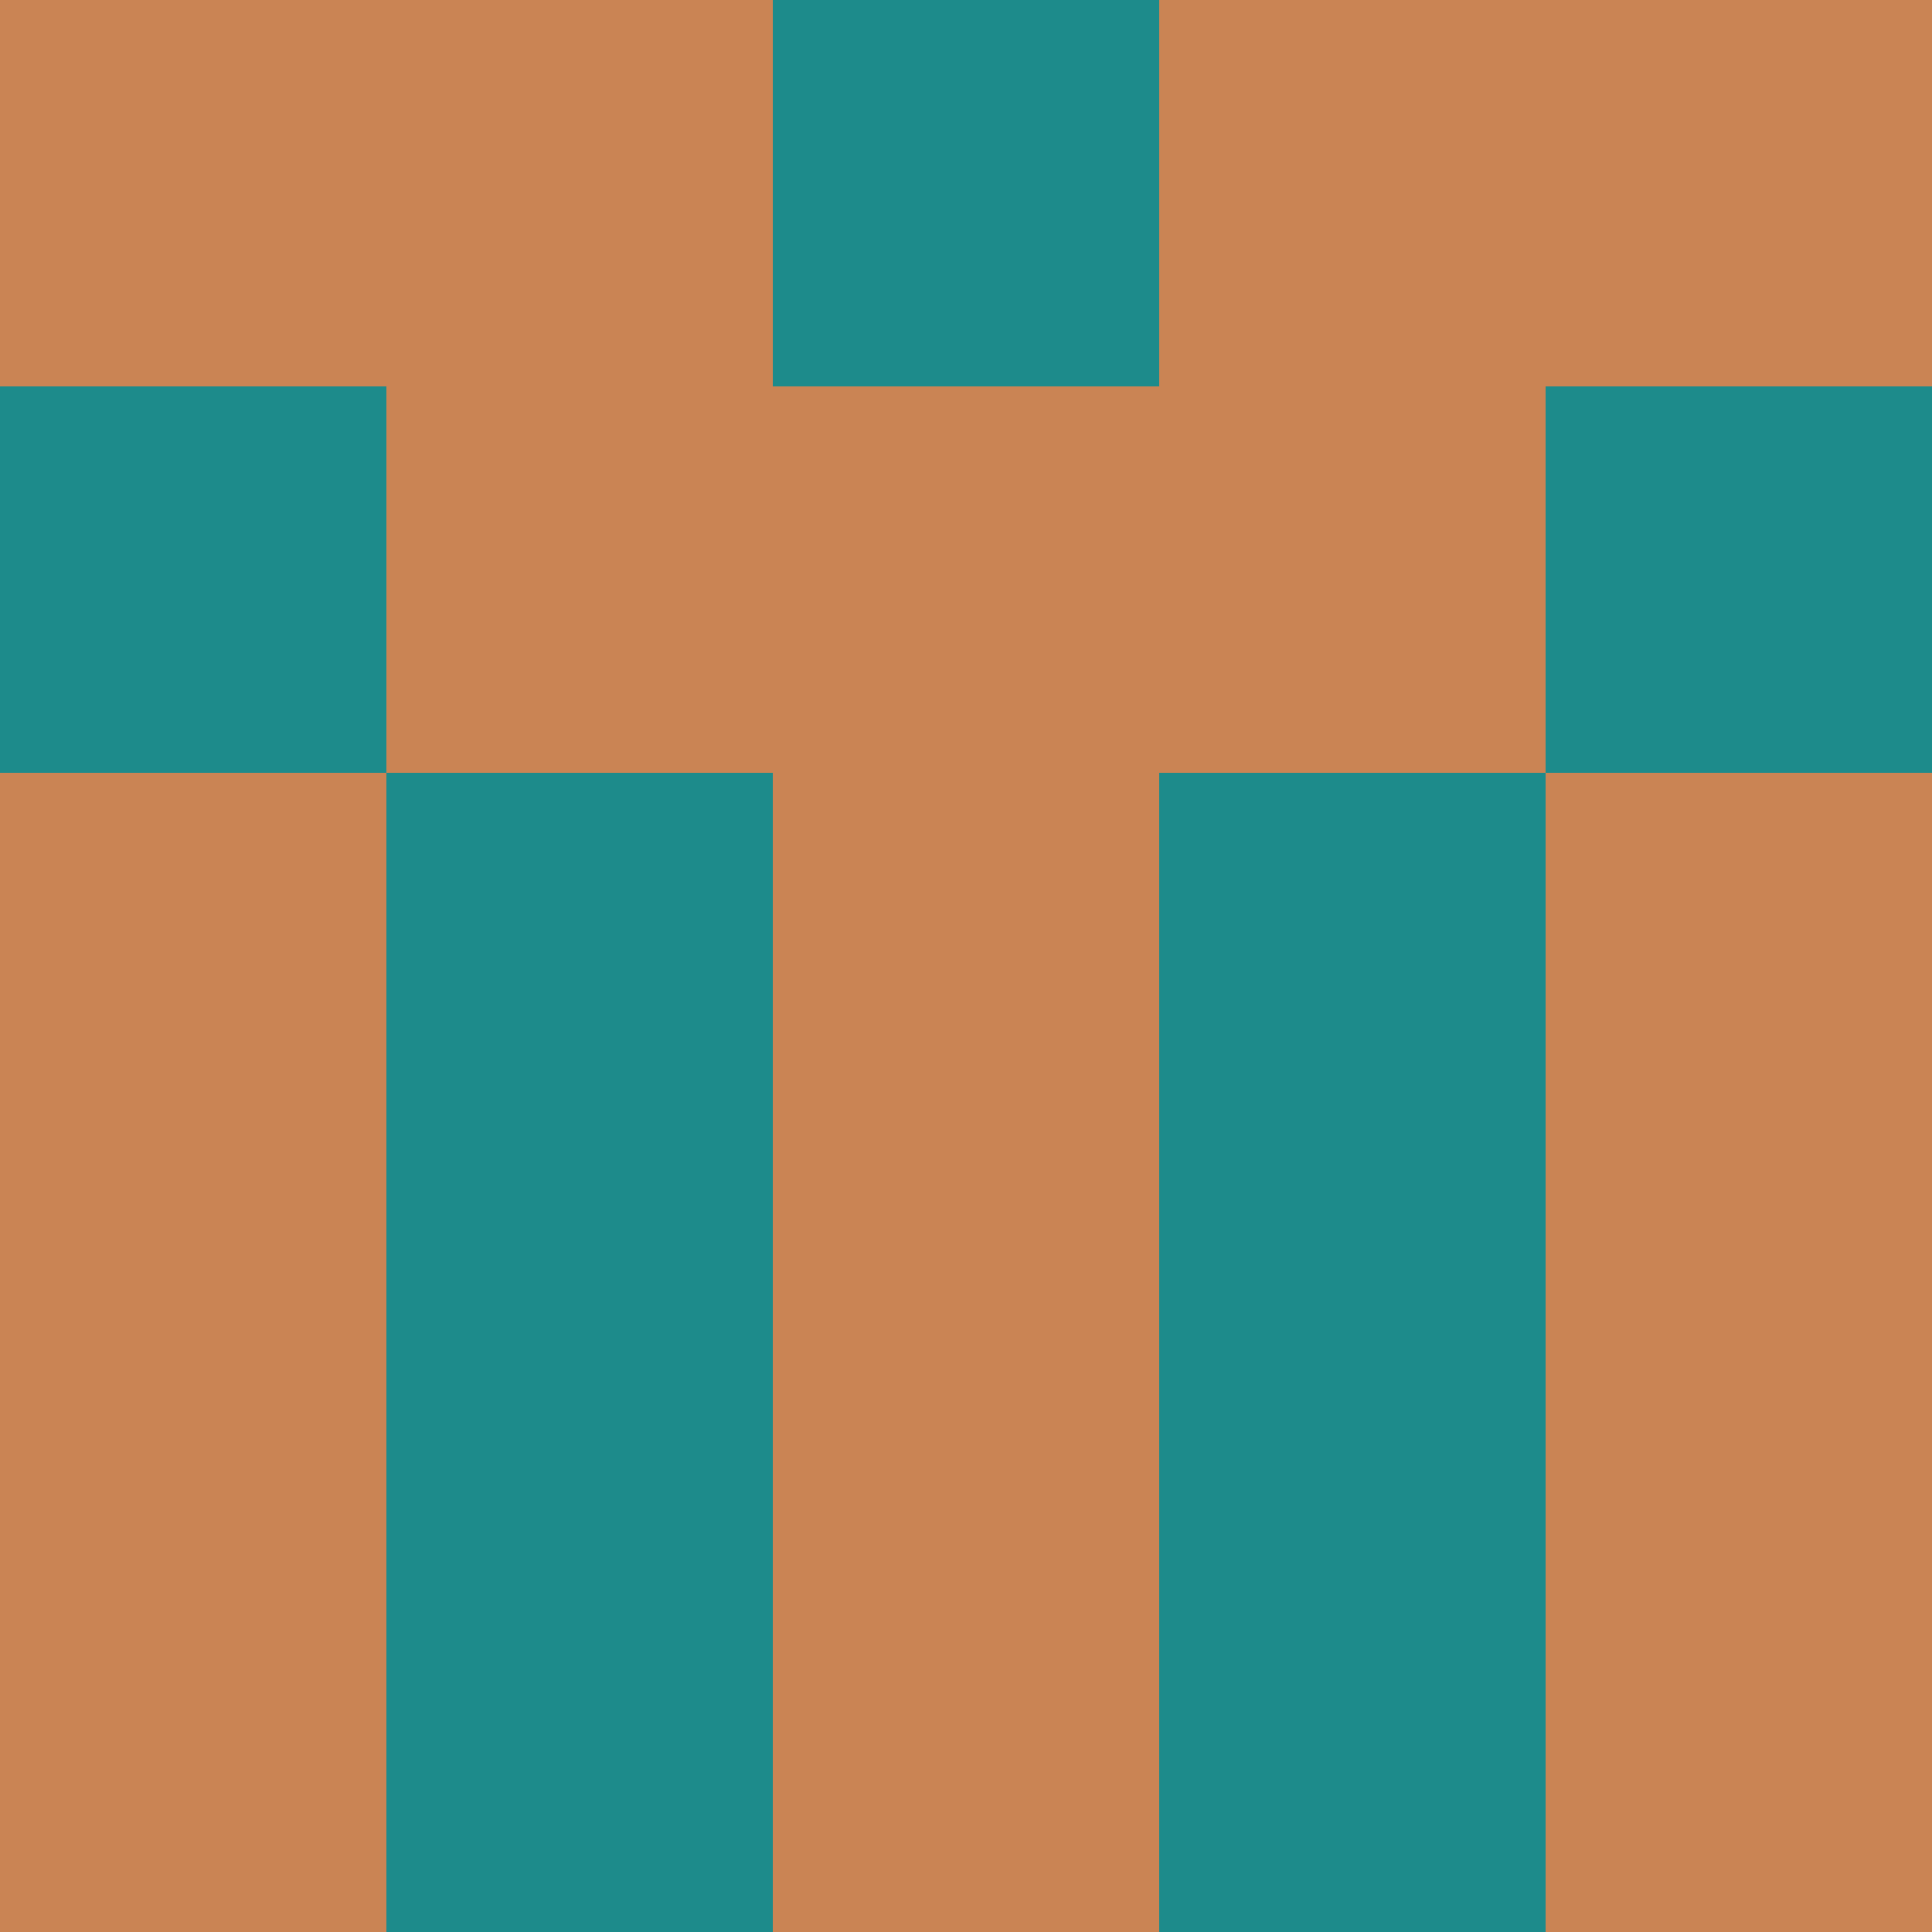
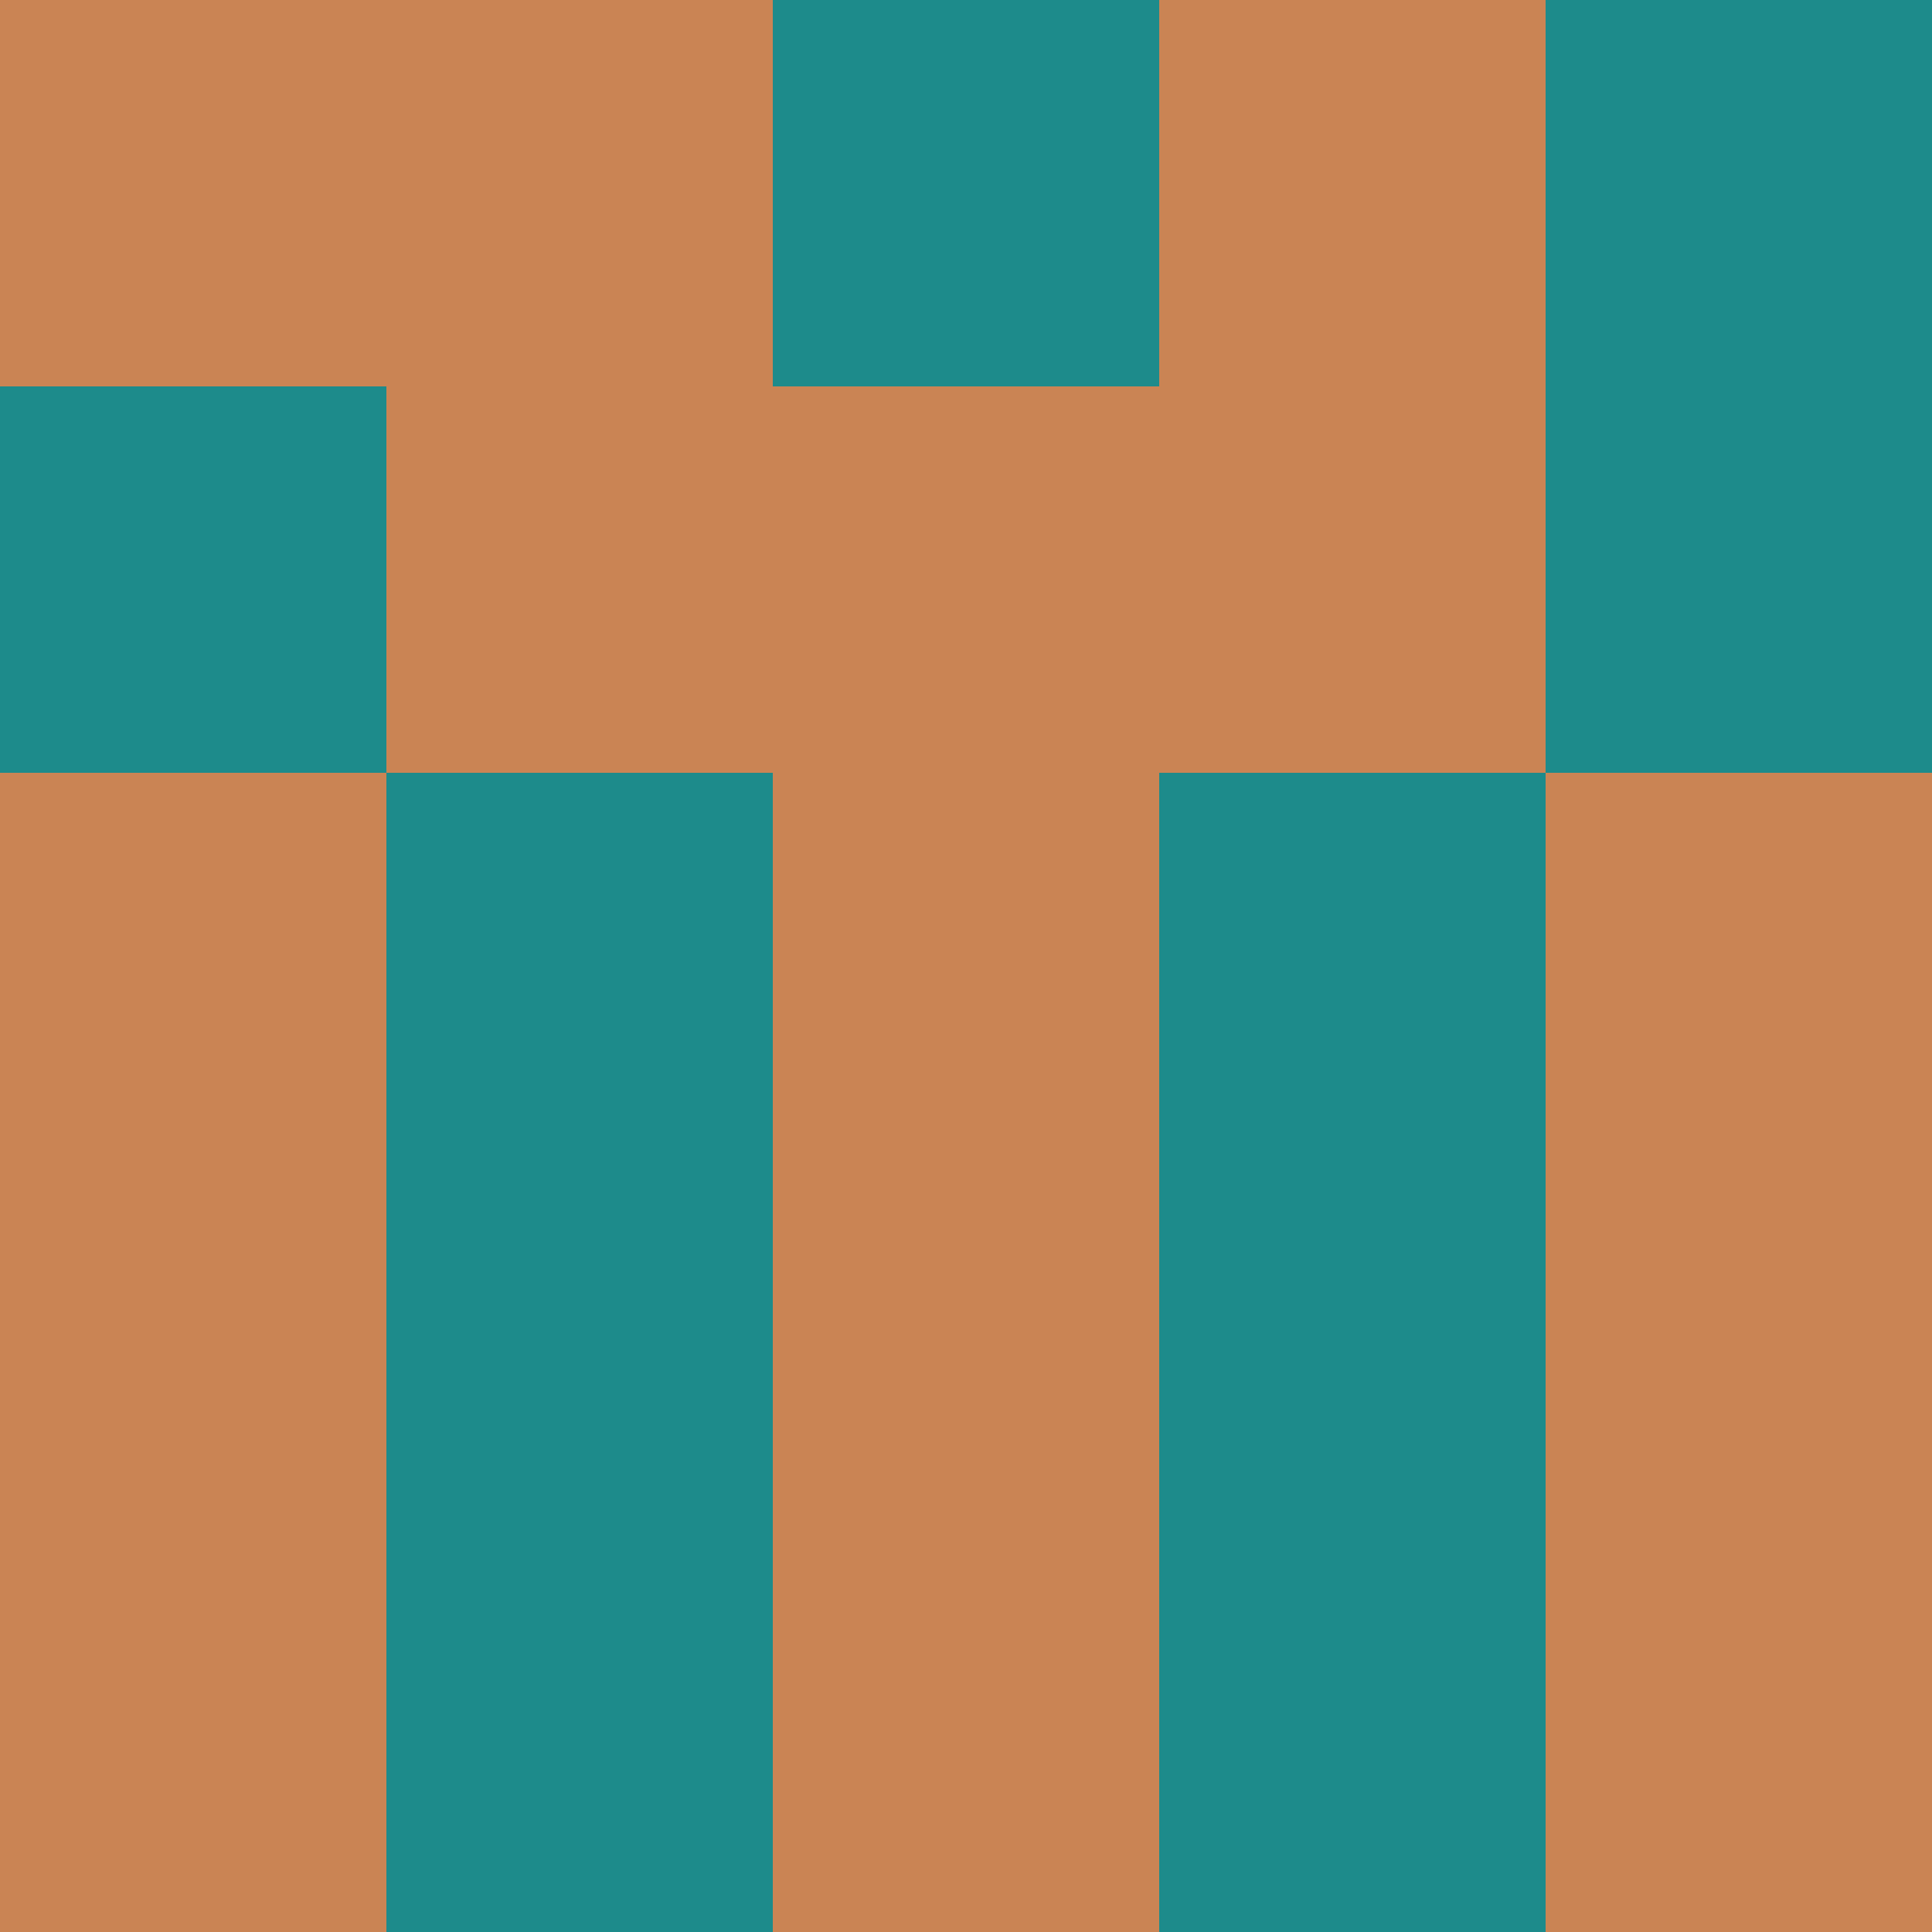
<svg xmlns="http://www.w3.org/2000/svg" viewBox="0 0 5 5" width="24" height="24">
  <rect width="5" height="5" fill="#1d8b8b" />
  <rect x="0" y="0" width="1" height="1" fill="#ca8454" />
-   <rect x="4" y="0" width="1" height="1" fill="#ca8454" />
  <rect x="1" y="0" width="1" height="1" fill="#ca8454" />
  <rect x="3" y="0" width="1" height="1" fill="#ca8454" />
  <rect x="1" y="1" width="1" height="1" fill="#ca8454" />
  <rect x="3" y="1" width="1" height="1" fill="#ca8454" />
  <rect x="2" y="1" width="1" height="1" fill="#ca8454" />
  <rect x="0" y="2" width="1" height="1" fill="#ca8454" />
  <rect x="4" y="2" width="1" height="1" fill="#ca8454" />
  <rect x="2" y="2" width="1" height="1" fill="#ca8454" />
  <rect x="0" y="3" width="1" height="1" fill="#ca8454" />
  <rect x="4" y="3" width="1" height="1" fill="#ca8454" />
  <rect x="2" y="3" width="1" height="1" fill="#ca8454" />
  <rect x="0" y="4" width="1" height="1" fill="#ca8454" />
  <rect x="4" y="4" width="1" height="1" fill="#ca8454" />
  <rect x="2" y="4" width="1" height="1" fill="#ca8454" />
</svg>